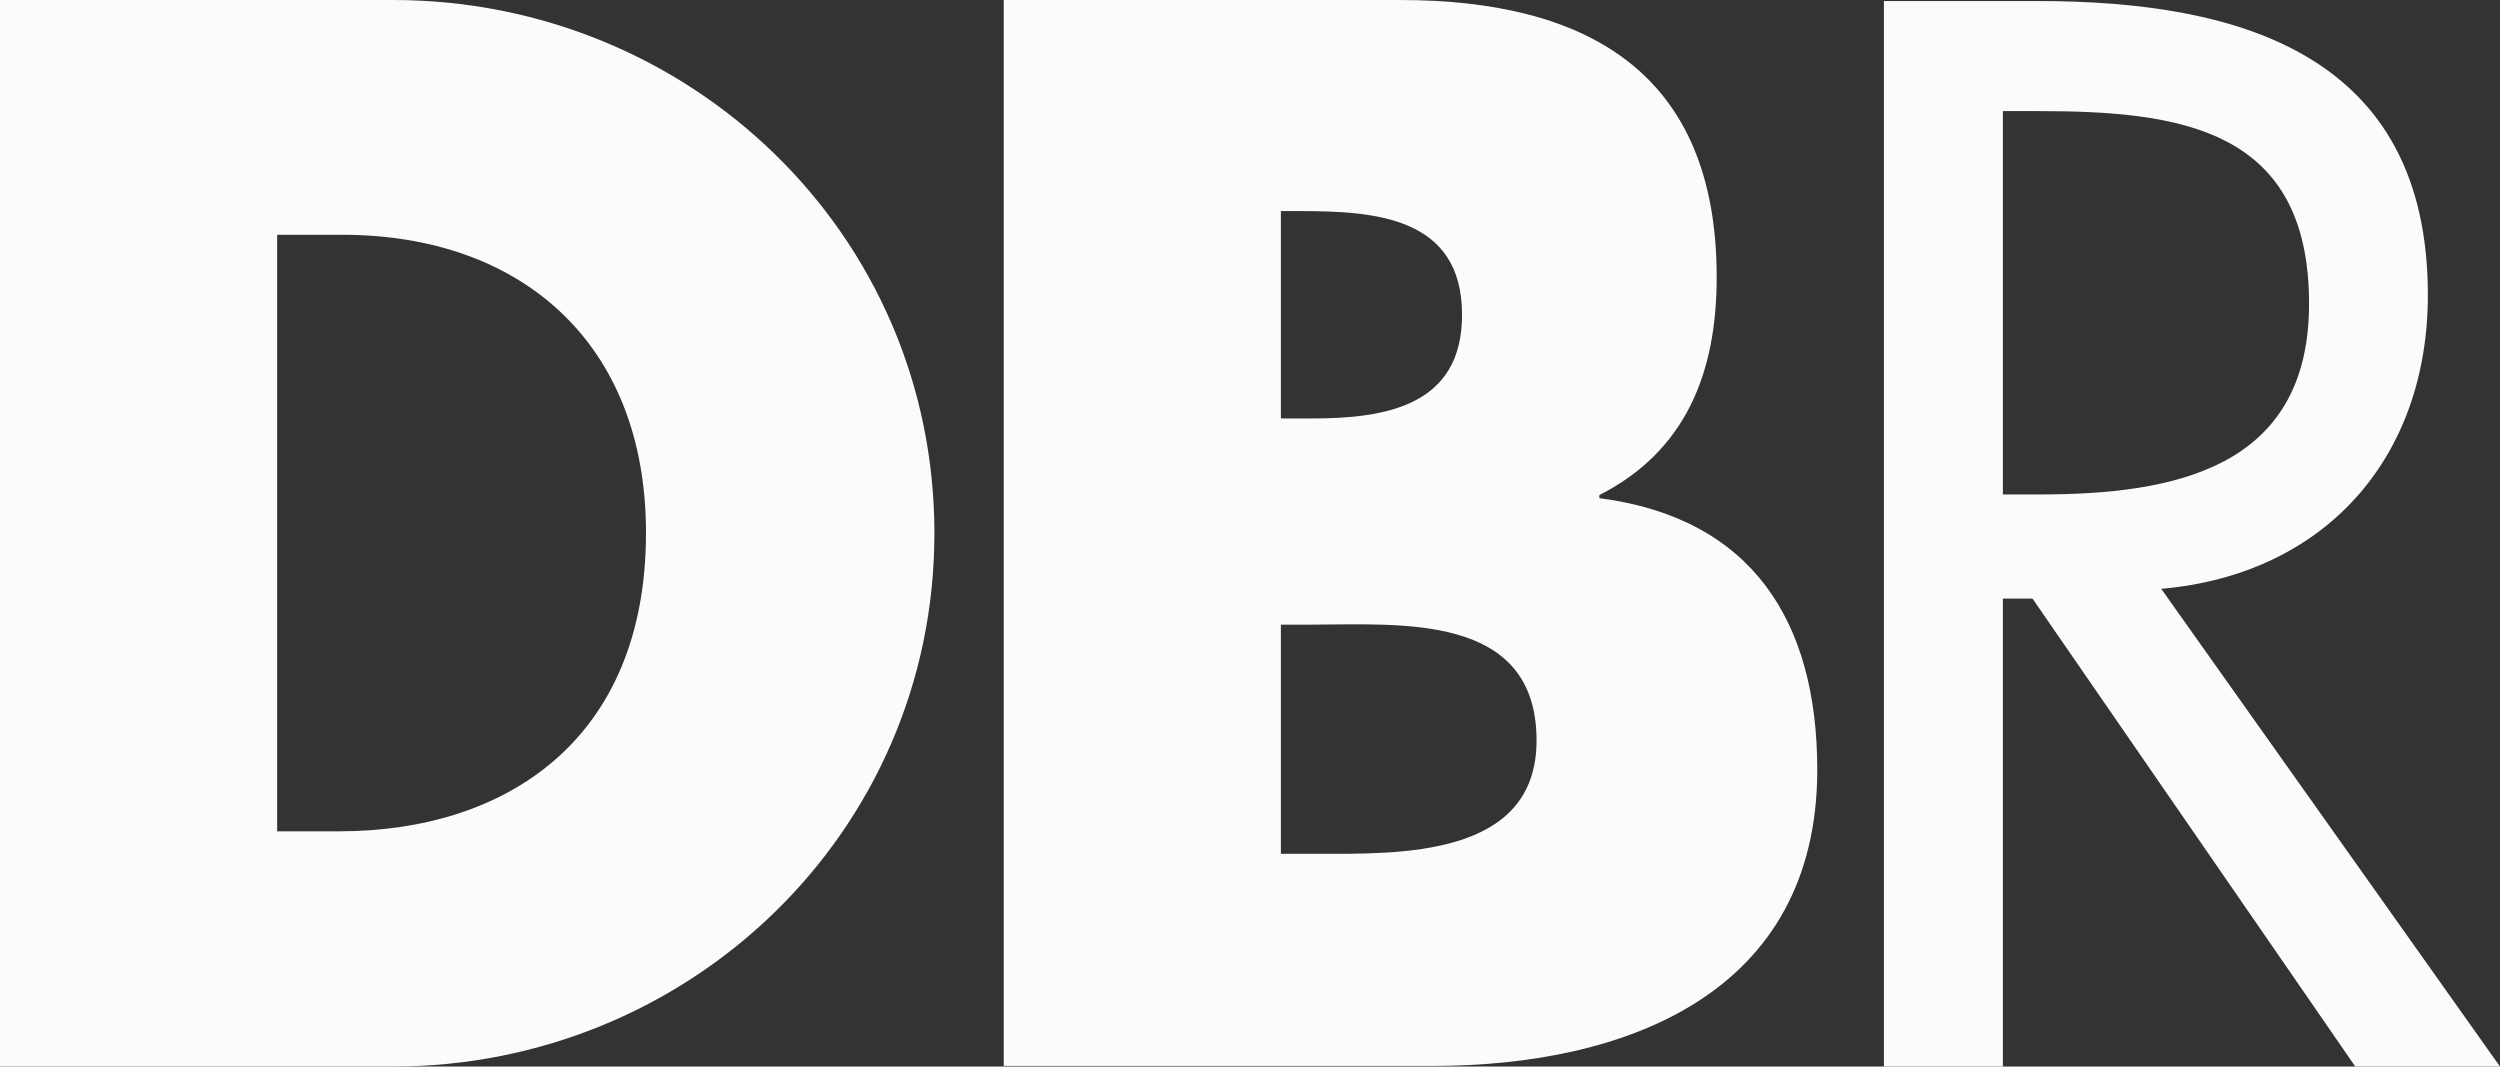
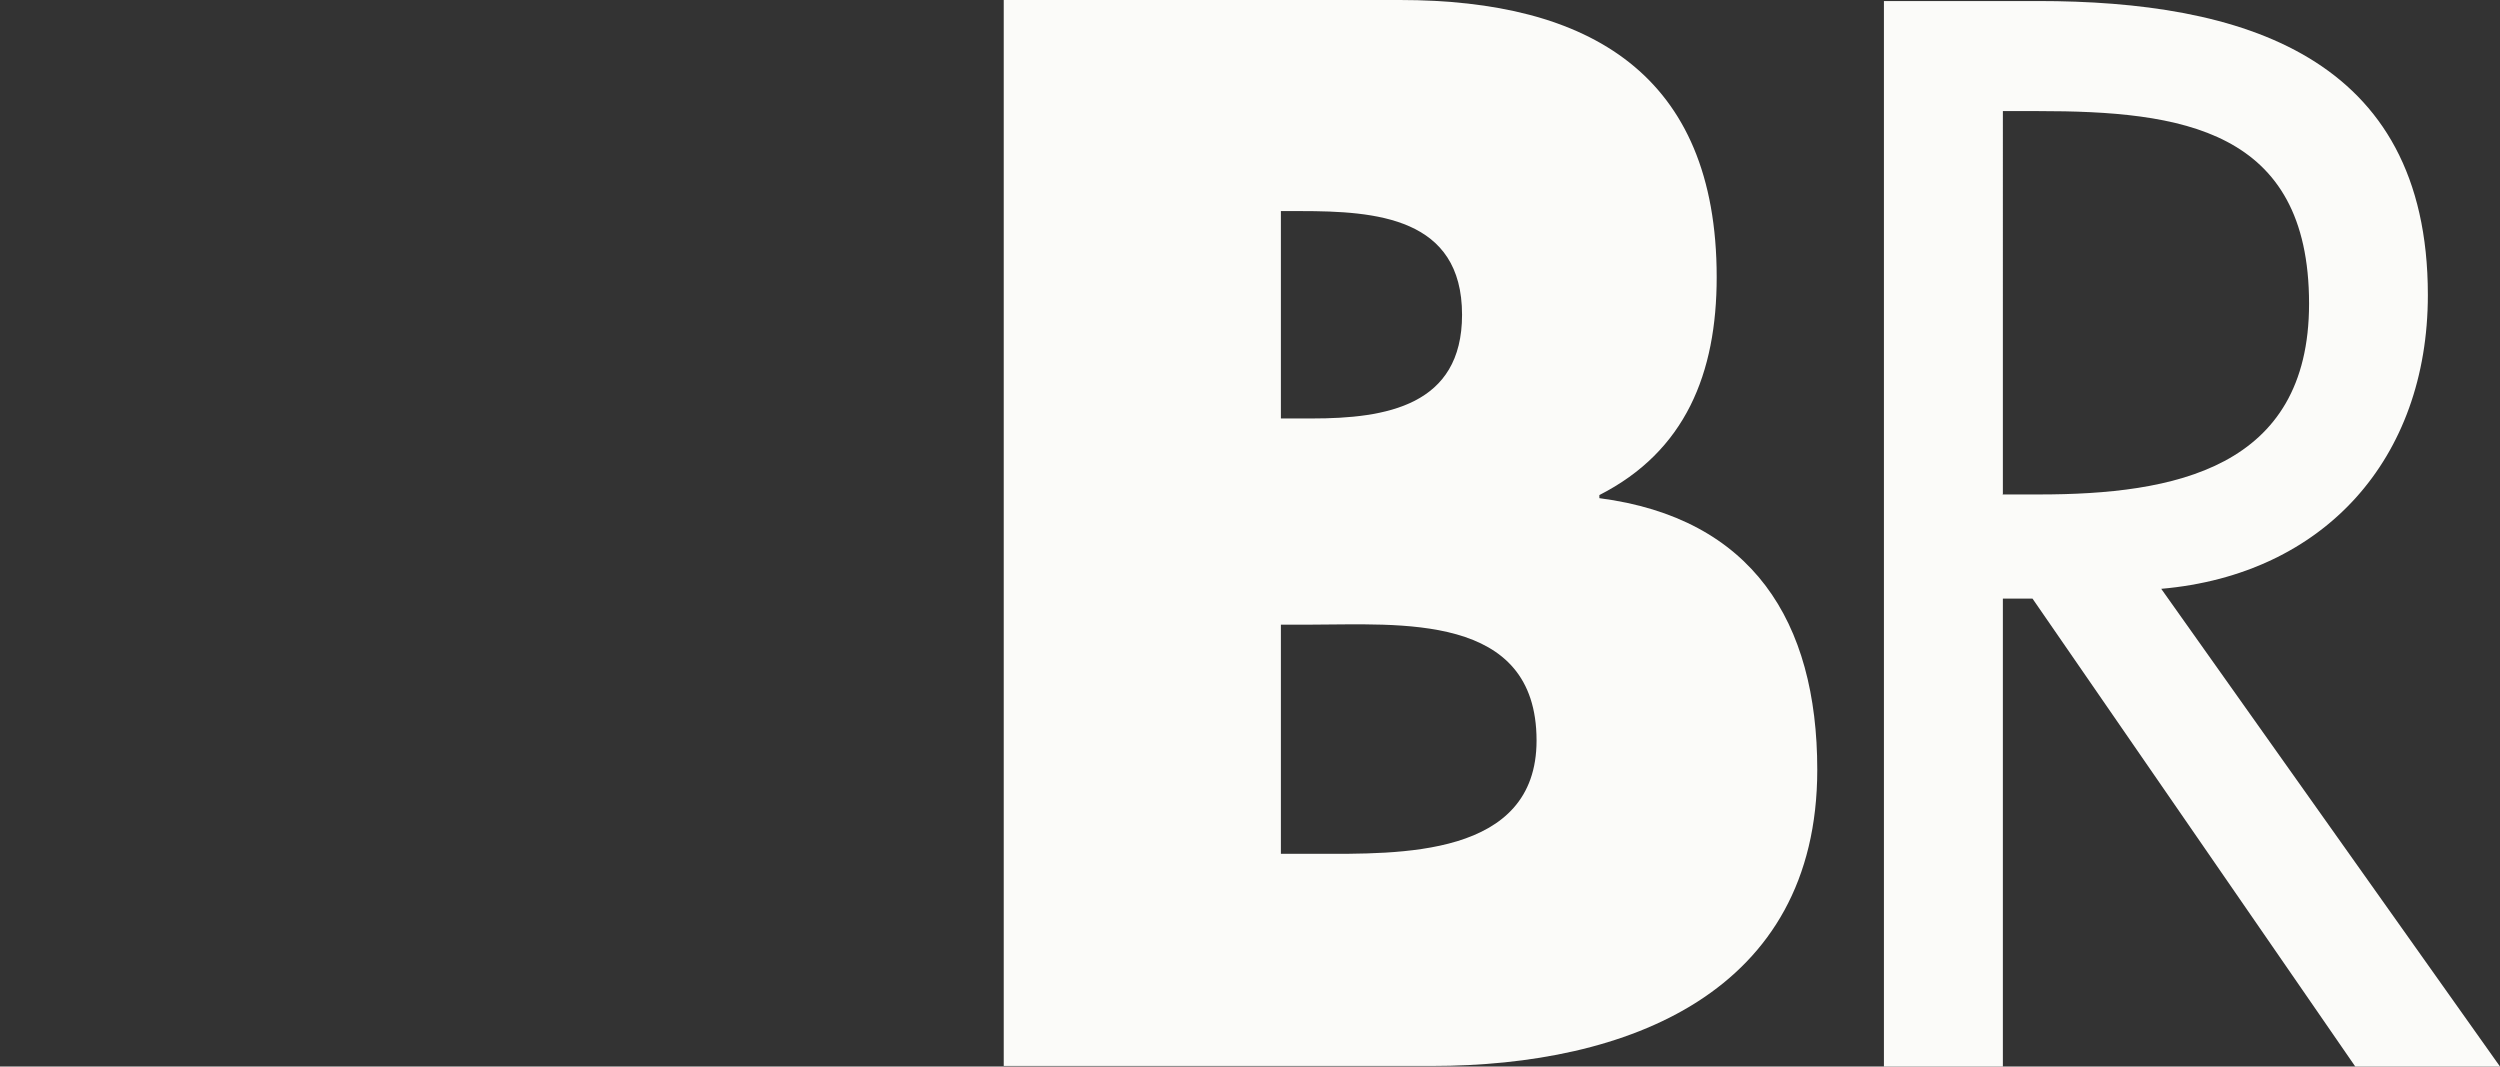
<svg xmlns="http://www.w3.org/2000/svg" viewBox="0 0 168.77 72" width="168.77" height="72" x="0" y="0">
  <rect x="0" y="0" width="168.77" height="72" fill="#333333" stroke="none" />
  <defs>
    <style>.cls-1{fill:#fbfbf9;}</style>
  </defs>
  <title>DBR_logo_smallAsset 20</title>
  <g id="Layer_2" data-name="Layer 2">
    <g id="Layer_1-2" data-name="Layer 1">
-       <path class="cls-1" d="M0,0H26.53c20,0,36.55,15.74,36.55,36S46.47,72,26.53,72H0ZM18.71,56.12h4.2c11.16,0,20.7-6.1,20.7-20.15,0-12.85-8.47-20.12-20.5-20.12H18.71Z" />
      <path class="cls-1" d="M67.76,72V0H94.5c12.78,0,21.39,5,21.39,18.71,0,6.48-2.1,11.75-7.92,14.71v.21c10.3,1.34,14.71,8.3,14.71,18.33,0,15.09-12.88,20-26,20H67.76ZM86.47,28.25h2.1c5,0,10.13-.86,10.13-7,0-6.58-5.82-7-10.89-7H86.47Zm0,29.39h2.38c5.55,0,14.88.28,14.88-7.65,0-8.68-9.27-7.82-15.36-7.82H86.47Z" />
      <path class="cls-1" d="M135.18,72h-8V.07h10.4c13.64,0,26.32,3.62,26.32,19.84,0,11.06-7,18.88-18,19.84L168.77,72H159L137.21,40.41h-2V72Zm0-38.62h2.48c9.06,0,18.22-1.72,18.22-12.88,0-11.82-8.68-13-18.29-13h-2.38V33.35Z" />
    </g>
  </g>
</svg>